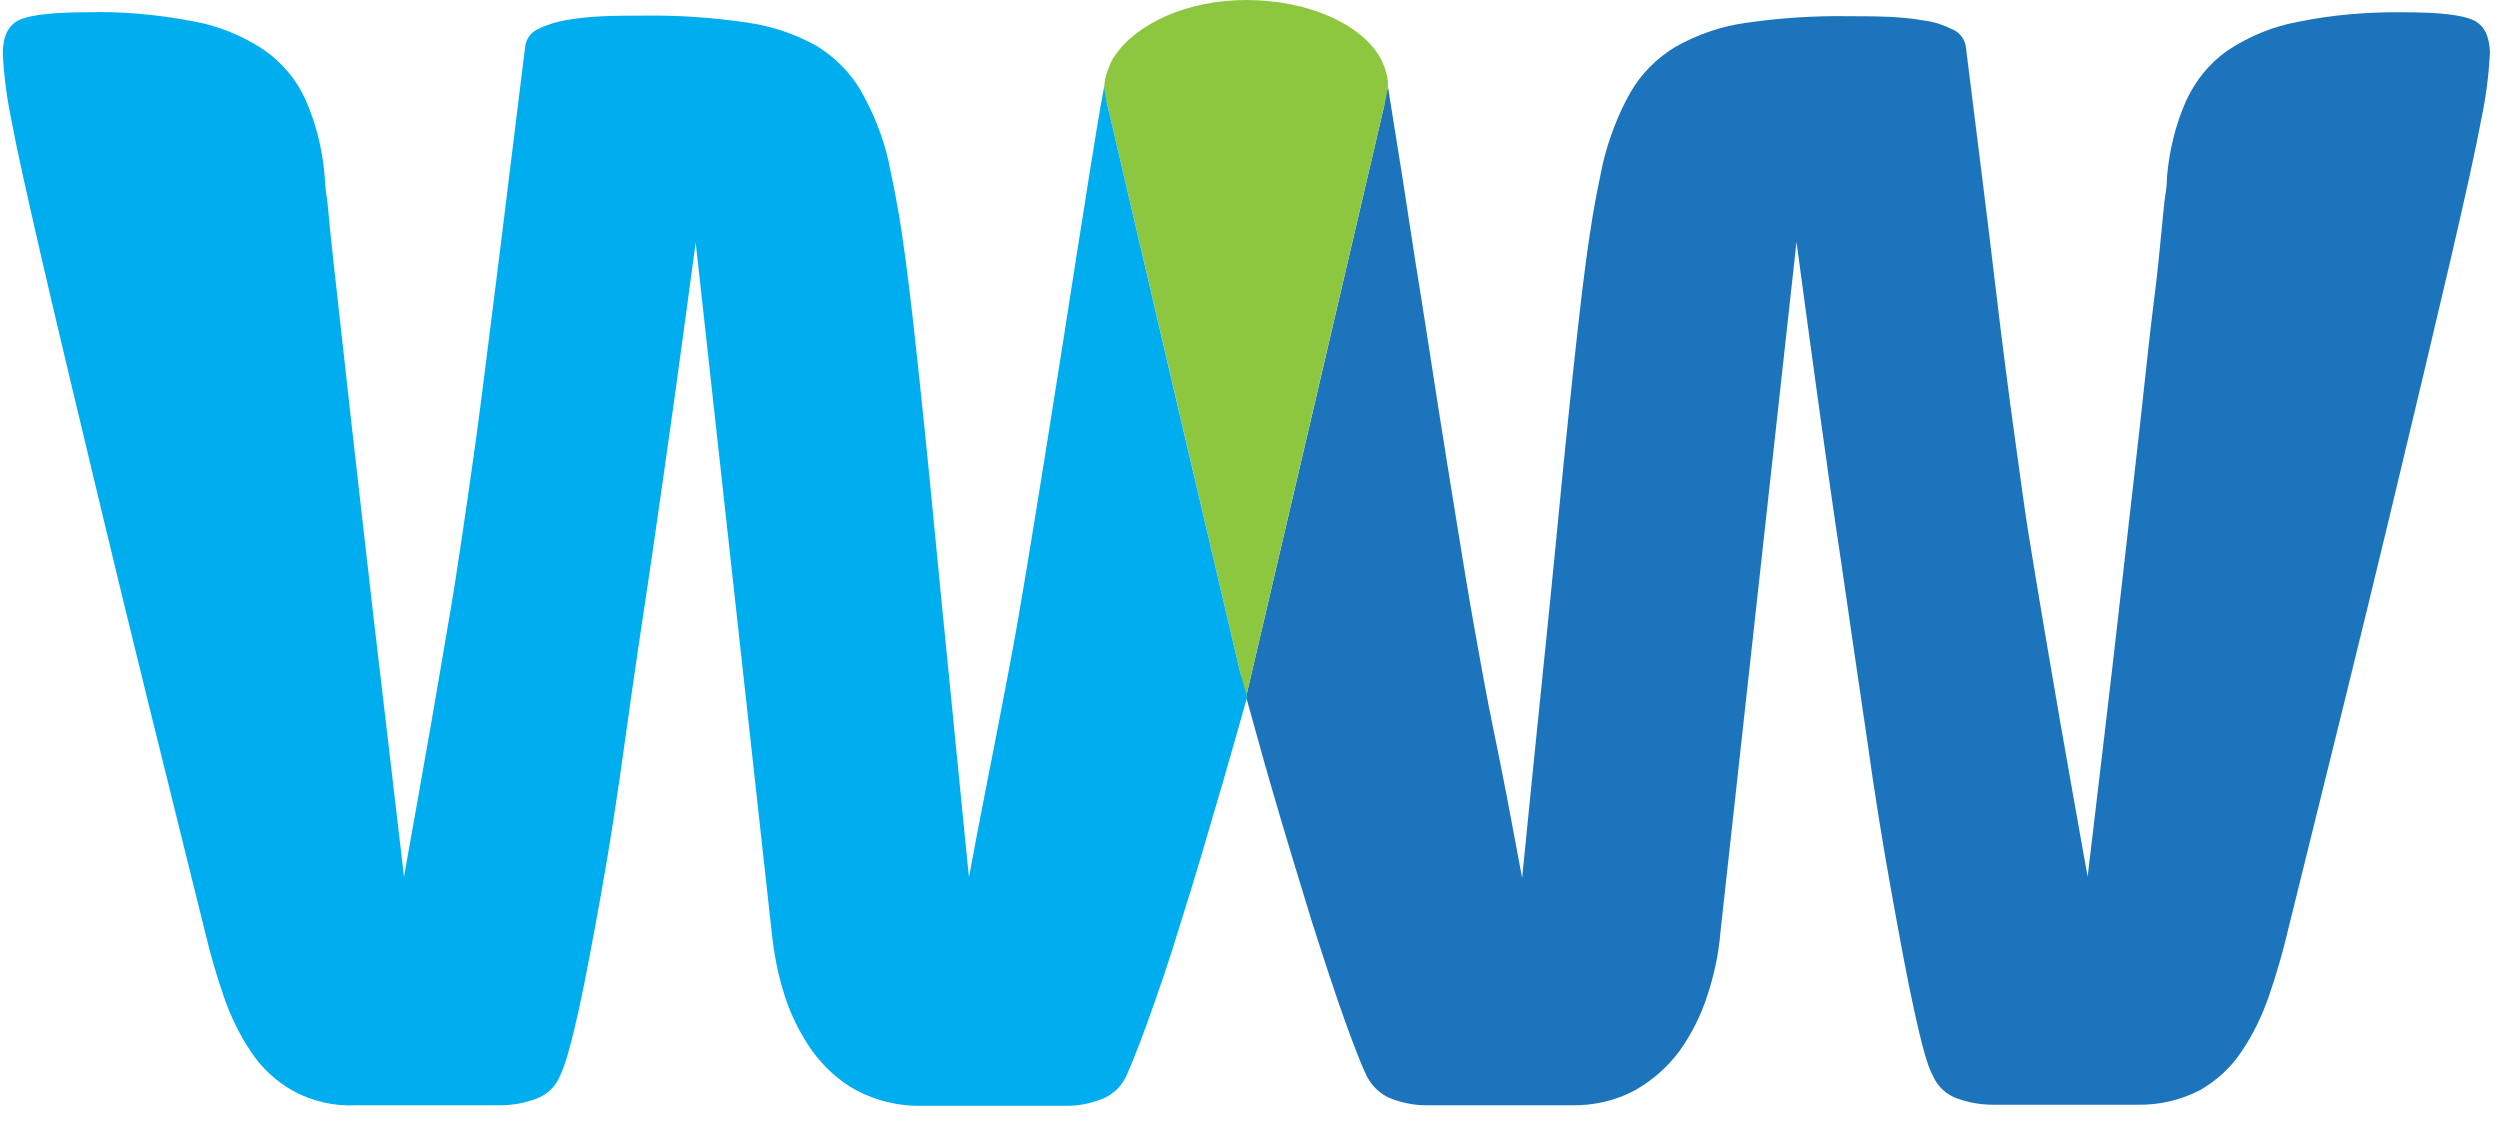
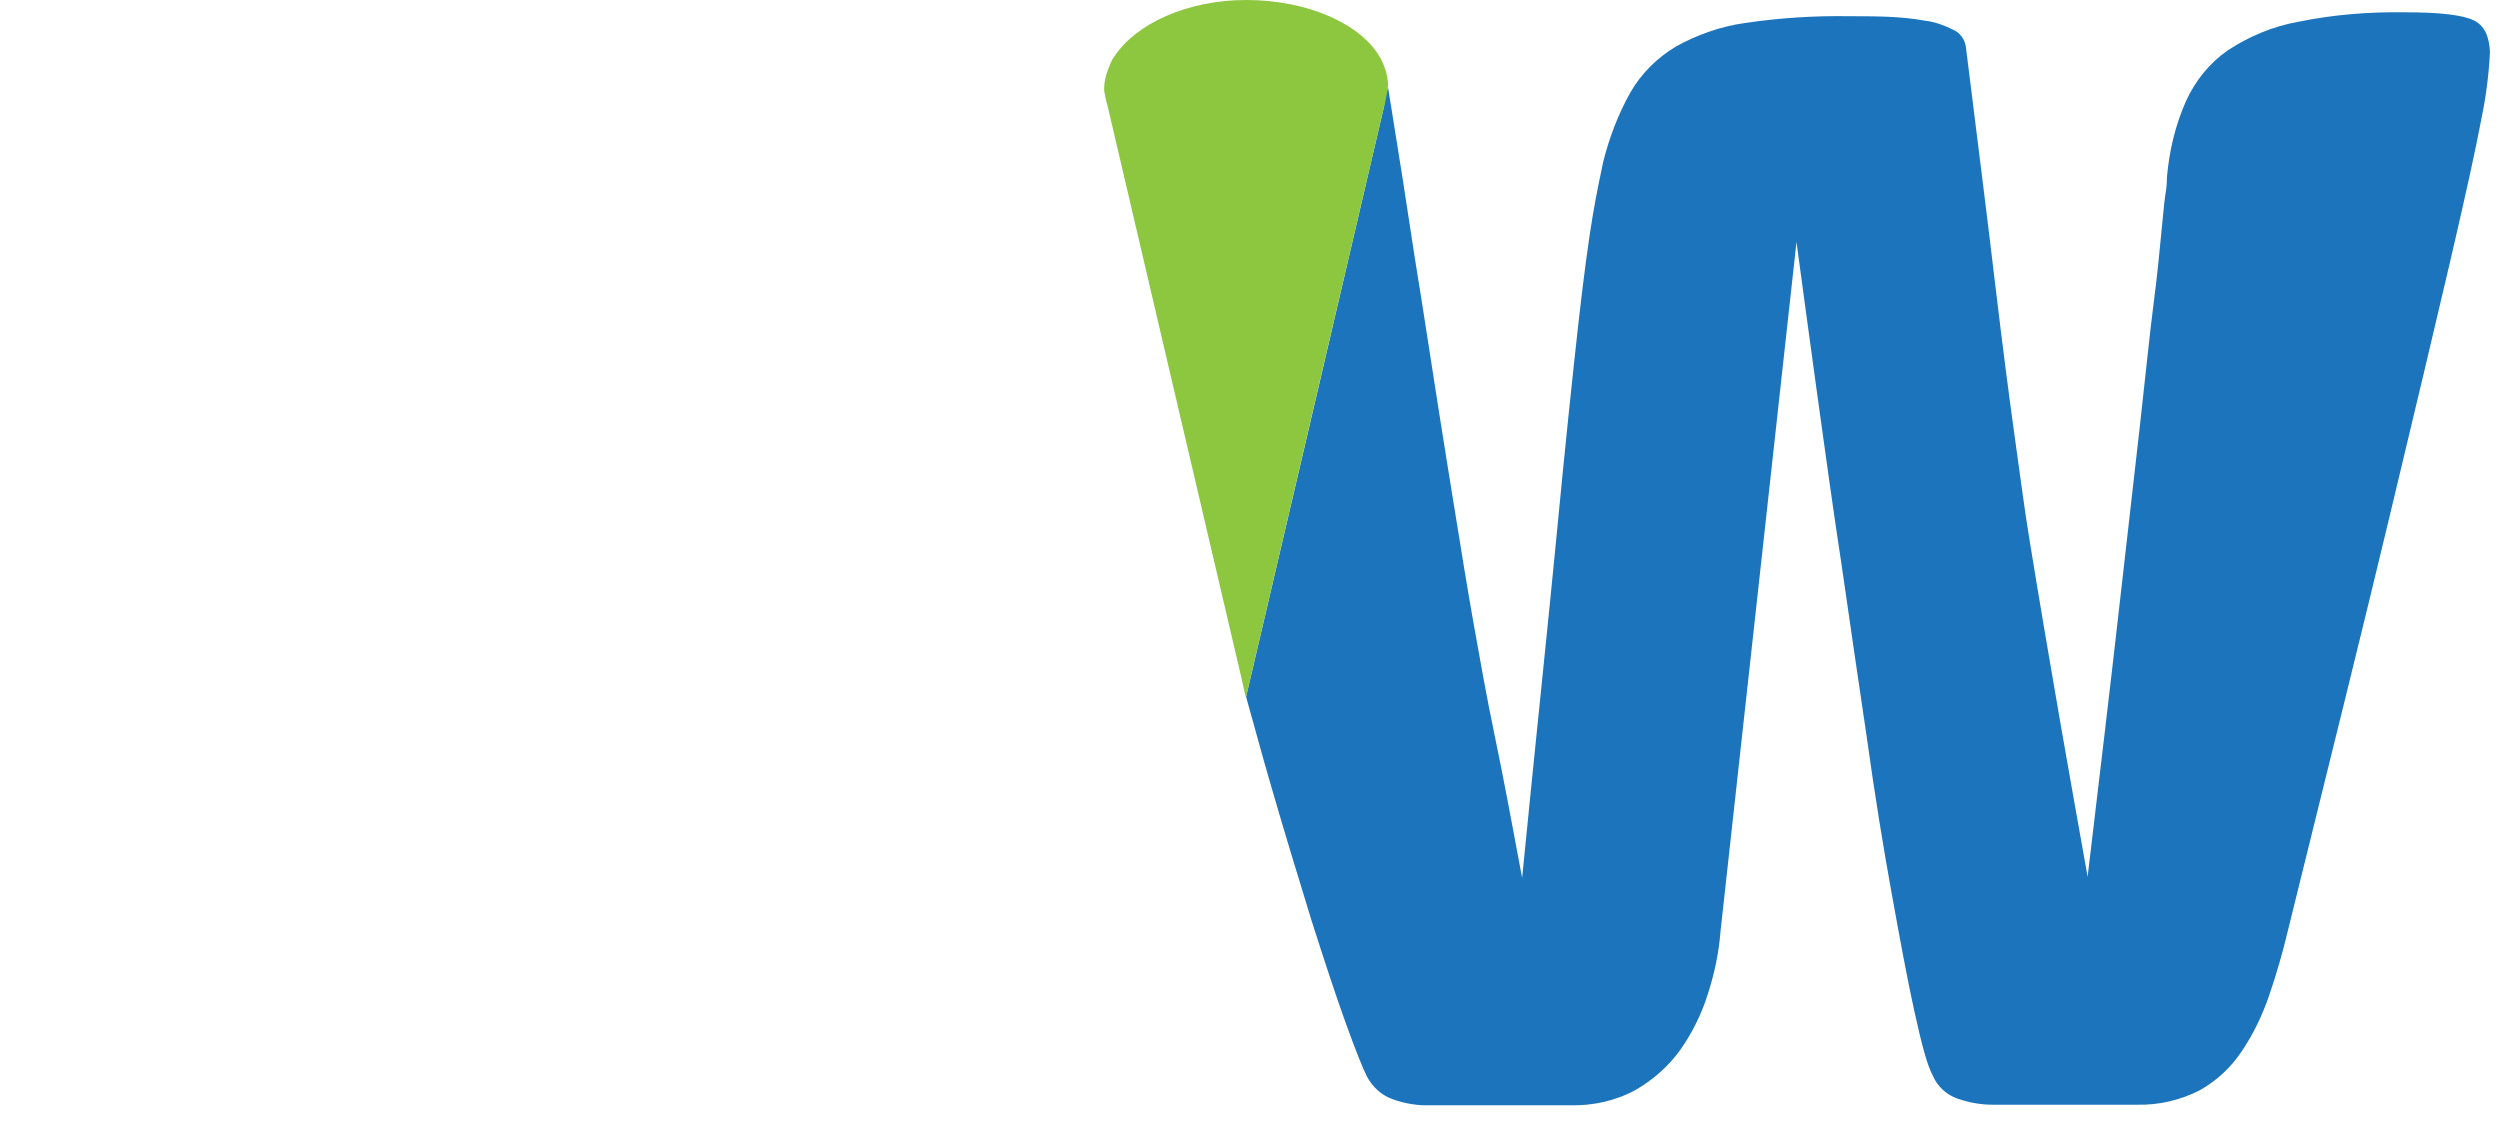
<svg xmlns="http://www.w3.org/2000/svg" viewBox="0 0 447.4 202" xml:space="preserve">
  <path d="M442.6 3.6c-1.9-.9-5.9-1.4-12.1-1.4-6.4-.1-12.9.4-19.2 1.7-4.5.8-8.8 2.6-12.6 5.1-3.3 2.3-5.8 5.4-7.5 9.1-1.9 4.3-3 8.9-3.4 13.6 0 1.1-.1 2.1-.3 3.2-.2 1.4-.4 3.6-.7 6.7-.3 3.1-.7 7.4-1.4 12.8S384 66.9 383 75.8s-2.3 20.1-3.8 33.4-3.4 29.2-5.6 47.7c-2-11.2-3.6-20.2-4.8-27.1-1.2-6.9-2.2-12.9-3.1-18.1-.9-5.2-1.7-10.3-2.5-15.1s-1.6-10.9-2.6-18.1-2.2-16.3-3.5-27.3-3.1-25.3-5.3-42.9c-.2-1.3-1.1-2.5-2.3-3-1.6-.8-3.3-1.4-5-1.6-2.2-.4-4.4-.6-6.7-.7-2.5-.1-4.8-.1-6.9-.1-6.2-.1-12.4.3-18.5 1.2-4.4.6-8.7 2.1-12.6 4.3-3.3 2-6.1 4.8-8 8.1-2.2 3.9-3.8 8.1-4.9 12.5-.5 2.4-1.2 5.6-1.9 9.8s-1.6 10.7-2.6 19.7-2.3 21.3-3.8 37-3.7 36.2-6.2 61.6c-1.8-9.7-3.4-18.2-4.9-25.4-1.5-7.2-2.7-14-3.8-20.2-1.1-6.2-2.1-12.4-3.1-18.6-1-6.1-2.1-13-3.3-20.6-1.2-7.6-2.5-16.3-4.1-26.1-1.3-8.7-2.9-18.9-4.8-30.6-.3 1.1-.6 2.2-.7 3.4l-12 51.4-12.7 54.3c1.5 5.3 2.9 10.6 4.4 15.7 2.6 9 5.1 17.1 7.3 24.3 2.3 7.2 4.3 13.3 6.1 18.3 1.8 5 3.1 8.2 3.8 9.6 1 1.9 2.6 3.4 4.6 4.1 1.9.7 4 1.1 6 1.1H281c4.1.1 8.2-.8 11.8-2.8 3.1-1.8 5.8-4.2 7.9-7.1 2.1-3 3.8-6.4 4.9-9.9 1.2-3.7 2-7.4 2.3-11.3l13.6-123.4c1.1 8.1 2.3 17.1 3.7 27.2s2.8 20.3 4.4 30.8c1.5 10.4 3 20.7 4.5 30.8 1.4 10.1 2.9 19.3 4.4 27.6 1.5 8.3 2.8 15.4 4.1 21.3 1.3 5.9 2.3 9.7 3.3 11.5.8 1.9 2.4 3.4 4.4 4.1 2 .7 4.1 1.1 6.3 1.1h25.8c3.9.1 7.8-.8 11.3-2.6 3-1.7 5.6-4.1 7.5-7 2.1-3.1 3.7-6.5 4.9-10 1.3-3.8 2.4-7.6 3.3-11.4 7.4-29.9 13.5-54.5 18.1-73.7s8.3-34.7 11-46.3c2.7-11.6 4.6-20.2 5.6-25.6.8-3.8 1.3-7.8 1.5-11.7-.1-2.9-1-4.9-3-5.8" fill="#1c75bc" />
  <path d="M223 124.7l12.7-54.4 12-51.3c.3-.9.7-3.5.7-3.6 0-1.1-.2-2.2-.6-3.3-.2-.6-.5-1.1-.7-1.6C243.8 4.4 234.2 0 223 0c-10.6 0-19.7 4.3-23.5 10-.4.5-.7 1.1-.9 1.7-.6 1.3-1 2.8-1 4.2v.3c.1.6.3 1.8.6 2.7l12 51.3 11.8 50.4.9 4 .1.1z" fill="#8dc63f" />
-   <path d="M222.1 120.9c0-.1-.1-.2-.1-.3l-11.8-50.3-12-51.4c-.3-.9-.5-2.9-.6-3.4-1.6 8.5-3.9 23.9-5 30.6-1.5 9.8-2.9 18.5-4.1 26.1-1.2 7.6-2.3 14.5-3.3 20.6-1 6.1-2 12.3-3.1 18.6-1.1 6.2-2.4 13-3.8 20.2-1.4 7.2-3.1 15.7-4.9 25.4-2.5-25.5-4.6-46-6.1-61.7s-2.8-28-3.8-37-1.9-15.5-2.6-19.7c-.7-4.1-1.4-7.4-1.9-9.8-1-4.4-2.7-8.6-4.9-12.5-1.9-3.3-4.7-6.1-8-8.1-3.9-2.2-8.2-3.6-12.7-4.2-6.1-.9-12.3-1.3-18.5-1.2-2.2 0-4.5 0-6.9.1-2.2.1-4.5.3-6.7.7-1.7.3-3.4.8-5 1.6-1.2.5-2.1 1.7-2.3 3-2.2 17.6-3.9 31.9-5.3 42.9s-2.5 20.1-3.5 27.4c-1 7.3-1.9 13.3-2.6 18.1-.7 4.8-1.5 9.9-2.4 15.1-.9 5.2-1.9 11.3-3.1 18.1-1.2 6.9-2.8 15.9-4.8 27.1-2.2-18.5-4-34.4-5.6-47.7-1.5-13.3-2.8-24.4-3.8-33.4l-2.4-21.6c-.6-5.4-1.1-9.7-1.4-12.8-.3-3.1-.5-5.4-.7-6.7-.2-1-.2-2.1-.3-3.2-.4-4.7-1.5-9.3-3.4-13.6-1.6-3.6-4.2-6.7-7.5-9-3.8-2.5-8.1-4.3-12.7-5.1C28.2 2.6 21.8 2 15.4 2.2c-6.1 0-10.1.5-12 1.4-1.9.9-2.9 2.9-2.9 6 .2 3.9.7 7.8 1.5 11.7 1 5.4 2.9 13.9 5.6 25.6S14 74 18.6 93.2c4.6 19.2 10.7 43.8 18.1 73.6.9 3.8 2 7.6 3.3 11.4 1.2 3.5 2.8 6.9 4.9 10 1.9 2.9 4.5 5.3 7.5 7 3.5 1.9 7.4 2.8 11.3 2.6h25.9c2.1 0 4.2-.4 6.2-1.1 2-.7 3.6-2.2 4.4-4.1.9-1.8 2-5.7 3.3-11.5 1.3-5.9 2.6-13 4.1-21.3 1.5-8.3 2.9-17.5 4.3-27.6 1.4-10.1 2.9-20.3 4.5-30.8 1.5-10.4 3-20.7 4.4-30.8s2.6-19.1 3.7-27.2l13.6 123.4c.4 3.8 1.1 7.6 2.3 11.3 1.1 3.5 2.8 6.9 4.9 9.9 2.1 2.9 4.8 5.4 7.9 7.1 3.6 1.9 7.7 2.9 11.8 2.8h25.9c2.1 0 4.1-.4 6-1.1 2-.7 3.7-2.2 4.6-4.1.7-1.5 2-4.7 3.8-9.6 1.8-5 3.9-11 6.1-18.3 2.3-7.2 4.7-15.4 7.3-24.3 1.5-5.1 3-10.5 4.5-15.8v-.1c-.5-1.3-.7-2.5-1.1-3.7" fill="#00aeef" />
</svg>